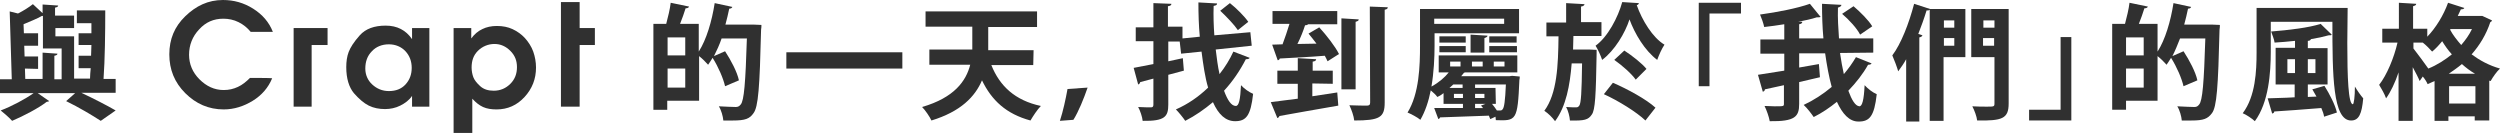
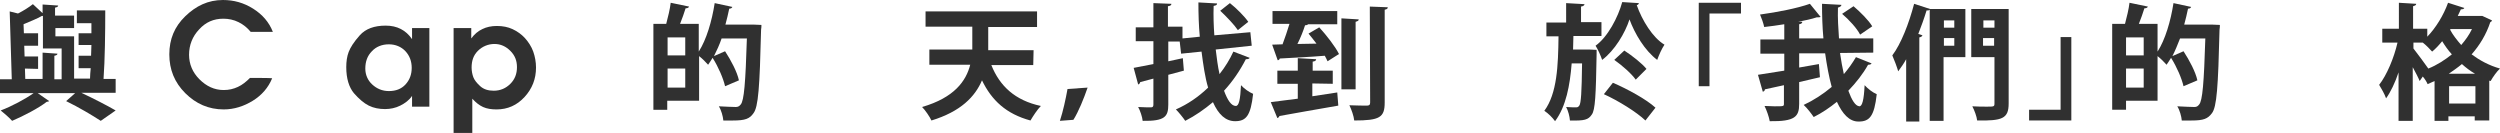
<svg xmlns="http://www.w3.org/2000/svg" version="1.1" id="B" x="0px" y="0px" viewBox="0 0 722 38.4" style="enable-background:new 0 0 722 38.4;" xml:space="preserve">
  <style type="text/css">
	.st0{fill:#303030;}
</style>
  <g>
    <path class="st0" d="M78.6,22.6c-1.1,2.7-3,4.9-5.6,6.5s-5.4,2.5-8.4,2.5c-4.3,0-8-1.6-11.1-4.7s-4.6-6.8-4.6-11.2s1.5-8,4.6-11   S60.1,0,64.4,0c3.1,0,6,0.8,8.7,2.5s4.6,3.9,5.7,6.7h-6.4c-1-1.2-2.1-2.1-3.5-2.8c-1.4-0.7-2.9-1-4.4-1c-2.8,0-5.1,1-7,3.1   c-1.9,2-2.9,4.5-2.9,7.3c0,2.7,1,5.1,3,7.1s4.3,3.1,7,3.1c1.5,0,2.8-0.3,4.1-0.9c1.3-0.6,2.4-1.5,3.5-2.6   C72.1,22.5,78.6,22.5,78.6,22.6z" />
    <path class="st0" d="M124,30.8h-5v-3.1c-0.8,1.2-2,2.1-3.4,2.8s-2.9,1-4.4,1c-1.7,0-3.3-0.3-4.7-1s-2.8-1.9-4.3-3.6   c-1.4-1.7-2.2-4.2-2.2-7.5c0-1.6,0.2-3.1,0.7-4.4s1.5-2.9,3.2-4.8s4.2-2.8,7.5-2.8s5.8,1.3,7.6,3.9V8.1h5L124,30.8L124,30.8z    M112.3,12.8c-2,0-3.7,0.7-4.9,2c-1.3,1.3-1.9,3-1.9,5c0,1.8,0.7,3.4,2,4.6s2.9,1.9,4.8,1.9c2,0,3.6-0.6,4.8-1.9s1.8-2.9,1.8-4.8   s-0.6-3.5-1.8-4.8S114.2,12.8,112.3,12.8L112.3,12.8z" />
    <path class="st0" d="M131.1,8.1h5v3c0.9-1.2,1.9-2.1,3.2-2.7c1.2-0.6,2.6-0.9,4.2-0.9c1.7,0,3.2,0.3,4.5,0.9   c1.3,0.6,2.6,1.5,3.6,2.6s1.9,2.5,2.4,3.9c0.5,1.4,0.8,3,0.8,4.6c0,3.3-1.1,6.1-3.3,8.5s-4.9,3.6-8.1,3.6c-1.5,0-2.8-0.2-3.9-0.7   s-2.1-1.3-3.1-2.4v10h-5.4V8.1L131.1,8.1z M136.2,19.5c0,1,0.2,2,0.5,2.8s1,1.7,2,2.6c1,0.9,2.3,1.3,3.9,1.3c1.9,0,3.5-0.7,4.8-2   s1.9-2.9,1.9-4.8s-0.6-3.4-1.9-4.7c-1.3-1.3-2.8-2-4.6-2s-3.5,0.7-4.8,2S136.2,17.6,136.2,19.5L136.2,19.5z" />
-     <polygon class="st0" points="94.6,8.1 90,8.1 84.8,8.1 84.8,13 84.8,30.8 90,30.8 90,13 94.6,13  " />
-     <polygon class="st0" points="171.8,8.1 167.4,8.1 167.4,0.6 162,0.6 162,8.1 162,13 162,30.8 167.4,30.8 167.4,13 171.8,13  " />
  </g>
  <g>
    <path class="st0" d="M33.4,22.8v4h-9.9c3.6,1.7,7.5,3.7,9.9,5.1l-4.3,3c-2.3-1.5-6.3-3.9-10-5.7l2.6-2.3H10.9l3.3,2.3   c-0.1,0.1-0.4,0.2-0.7,0.2c-2.3,1.8-6.7,4.1-10,5.5c-0.8-0.9-2.3-2.2-3.3-3c3.2-1.2,7.1-3.3,9.5-5H0v-4h3.4L2.8,3.3l2.4,0.6   C6.8,3.1,8.5,2,9.5,1.2l2.8,2.6V1.3l4.5,0.3c0,0.3-0.3,0.5-0.9,0.6v2.3h5.5v3.6H16v2.4h5.4v12.2h4.6c0-0.9,0.1-1.9,0.2-3h-3.5v-3.6   h3.6l0.1-3.1h-3.7V9.6h3.7c0-1,0-1.9,0-2.9h-4.2V3h8.2c0,6.4-0.1,14.3-0.5,19.8L33.4,22.8L33.4,22.8z M7.2,19.8l0.1,3h5v-7.6   l4.3,0.3c0,0.3-0.3,0.5-0.9,0.6v6.8h2.1v-8.9h-5.4V4.6h-0.3C10.7,5.4,8.7,6.2,6.8,7l0.1,2.6H11v3.6H7l0.1,3.1H11v3.6L7.2,19.8   L7.2,19.8z" />
    <path class="st0" d="M217.6,7.1l2.3,0.1c0,0.3,0,0.9-0.1,1.4c-0.4,16.6-0.8,22.3-2.2,24.1c-1.1,1.6-2.4,2.1-5.9,2.1   c-0.9,0-1.8,0-2.8,0c-0.1-1.2-0.6-3-1.3-4.1c2.1,0.1,4,0.2,4.9,0.2c0.6,0,1-0.2,1.4-0.7c1-1.1,1.4-6.3,1.8-19.1h-7.3   c-0.6,1.8-1.4,3.5-2.2,5.1l3.2-1.4c1.7,2.6,3.5,6,4,8.4l-4,1.7c-0.5-2.2-1.9-5.5-3.6-8.2c-0.4,0.7-0.9,1.4-1.3,2   c-0.6-0.7-1.7-1.8-2.6-2.5v12.9h-9.2v2.6h-4V6.9h3.7c0.5-1.9,1.1-4.3,1.3-6.1l5.3,1.1c-0.1,0.3-0.4,0.5-1,0.5c-0.4,1.3-1,3-1.6,4.5   h5.4v8c2.2-3.4,3.8-8.8,4.6-14l5.1,1.1c-0.1,0.3-0.4,0.5-0.9,0.5c-0.3,1.5-0.7,3.1-1.1,4.6h7L217.6,7.1L217.6,7.1z M197.9,16v-5.2   h-5.1V16H197.9z M192.8,25.3h5.1v-5.5h-5.1V25.3z" />
-     <path class="st0" d="M227.1,15.1h33.5v4.7h-33.5V15.1z" />
    <path class="st0" d="M298.4,18.8h-12.1c2.4,6,6.8,10.2,14.3,11.8c-1,1-2.3,3-3,4.2c-7-1.9-11.2-5.8-14-11.6c-2,4.7-6.1,9-14.6,11.6   c-0.5-1.1-1.8-3-2.7-3.9c9.3-2.7,12.7-7.5,13.9-12.2h-11.8v-4.4h12.4V7.7h-13.5V3.3h32.2v4.5h-14.1v6.7h13.1L298.4,18.8L298.4,18.8   z" />
    <path class="st0" d="M306.1,34.9c0.9-2.7,1.7-6.4,2.2-9.2l5.8-0.4c-1.1,3.2-2.6,6.9-4.1,9.3L306.1,34.9L306.1,34.9z" />
    <path class="st0" d="M351.1,14.3c0.3,2.5,0.6,4.9,1.1,7.1c1.6-2,3-4.3,4-6.5l4.7,1.8c-0.1,0.3-0.5,0.4-1.1,0.4   c-1.7,3.3-3.8,6.4-6.3,9.1c1,2.7,2.1,4.4,3.4,4.4c0.9,0,1.3-1.8,1.5-6c0.9,1,2.3,2,3.5,2.5c-0.7,6.3-2,7.9-5.2,7.9   c-2.7,0-4.8-1.9-6.4-5.5c-2.5,2.1-5.1,3.9-8,5.4c-0.6-0.9-1.9-2.5-2.7-3.3c3.4-1.5,6.5-3.6,9.3-6.3c-0.9-3-1.4-6.6-1.9-10.4   l-5.9,0.6l-0.4-3.5h-3.3v5.7l4.2-0.9l0.3,3.6c-1.5,0.4-3,0.8-4.5,1.2v8.6c0,3.5-1,4.8-7.4,4.7c-0.1-1.1-0.7-2.9-1.3-4   c1.5,0.1,3.2,0.1,3.7,0.1c0.5,0,0.7-0.2,0.7-0.8v-7.5l-3.8,1c-0.1,0.4-0.3,0.6-0.6,0.7l-1.3-4.8c1.5-0.3,3.5-0.7,5.7-1.1v-6.6h-5.1   v-4h5.1V0.9l5.2,0.2c0,0.4-0.3,0.6-1,0.7v5.9h4.2v3.4l5-0.5c-0.3-3.2-0.4-6.6-0.4-9.9l5.4,0.3c0,0.4-0.3,0.6-1,0.7   c-0.1,2.8,0,5.7,0.2,8.5l10.4-0.9l0.4,3.9L351.1,14.3L351.1,14.3z M355.2,0.9c1.9,1.5,4.2,3.8,5.3,5.4l-3,2.4   c-1-1.5-3.3-3.9-5.1-5.6L355.2,0.9L355.2,0.9z" />
    <path class="st0" d="M379,24.1v3.7l7.2-1.1l0.3,3.8c-6.2,1.1-12.7,2.2-17,3c-0.1,0.3-0.3,0.5-0.6,0.6l-1.9-4.6   c2.1-0.3,4.8-0.6,7.8-1v-4.3h-5.9v-3.8h5.9v-3.6l5.3,0.3c0,0.4-0.3,0.6-1,0.7v2.6h5.8v3.8L379,24.1L379,24.1z M380.2,12.6   c-0.8-1-1.5-2-2.3-2.9l3.1-1.8c2.1,2.3,4.6,5.5,5.7,7.7l-3.3,2.1c-0.2-0.5-0.5-1-0.8-1.6c-4.8,0.4-9.7,0.6-13,0.8   c-0.1,0.3-0.3,0.5-0.6,0.5l-1.6-4.5l3-0.1c0.7-1.8,1.4-4,2-5.9h-4.9V3.2h18.7V7h-8.4c-0.2,0.2-0.5,0.3-0.9,0.3   c-0.5,1.6-1.3,3.6-2.2,5.4L380.2,12.6L380.2,12.6z M392.4,5.6c0,0.4-0.3,0.5-0.9,0.7v19.5h-4.1V5.3L392.4,5.6L392.4,5.6z    M395.6,1.9l5.2,0.2c0,0.4-0.3,0.6-0.9,0.7v26.8c0,4.3-1.4,5.2-8.8,5.2c-0.1-1.2-0.8-3.2-1.4-4.4c2.2,0.1,4.4,0.1,5.1,0.1   c0.6,0,0.9-0.2,0.9-0.9L395.6,1.9L395.6,1.9z" />
-     <path class="st0" d="M436.7,21.9l2.2,0.2c0,0.3,0,0.7-0.1,1c-0.5,11.8-0.9,11.8-6.8,11.6c0-0.3-0.1-0.7-0.1-1l-1.5,0.7   c-0.1-0.3-0.3-0.6-0.4-1c-5.2,0.2-10.5,0.4-14.1,0.5c-0.1,0.3-0.3,0.4-0.5,0.5l-1.2-3.2c2.2,0,5.1,0,8.3,0V30h-5.6v-3.1   c-0.5,0.4-1.1,0.8-1.8,1.1c-0.4-0.6-1.2-1.3-1.9-1.9c-0.6,3.1-1.6,6.1-3,8.5c-0.8-0.7-2.7-1.7-3.7-2.1c3.4-5.5,3.6-13.6,3.6-19.3   V2.6h28.6v7h-24.4v3.6c0,3.4-0.2,7.7-0.9,11.8c2.2-1.2,3.9-2.7,5-4.1h-2.9v-4.9h22.7v4.9h-15c-0.1,0-0.3,0.1-0.4,0.1l-0.8,1h14   L436.7,21.9L436.7,21.9z M434.4,5.4h-20.2v1.5h20.2V5.4z M415.7,15.1v-1.8h7.6v1.8H415.7z M423.3,10.5v1.8h-7.6v-1.8H423.3z    M422.4,24.4h-2.7c-0.4,0.3-0.7,0.7-1.1,1h3.8V24.4z M418.8,17.8v1.4h3v-1.4H418.8z M419.9,28.3h2.6v-1.2h-2.6V28.3z M428.7,15.2   h-4V10l4.9,0.3c0,0.3-0.3,0.5-0.9,0.7V15.2L428.7,15.2z M425.1,17.8v1.4h3.1v-1.4H425.1z M432,30h-1.1c0.5,0.6,1,1.3,1.4,1.9h1   c0.3,0,0.5-0.1,0.7-0.4c0.4-0.5,0.7-2.3,0.9-7.1H426v1h5.9L432,30L432,30z M426,27.1v1.2h2.7v-1.2H426z M426,31.2h2.3   c-0.2-0.3-0.4-0.5-0.6-0.7L429,30H426L426,31.2L426,31.2z M430.1,10.5h7.9v1.8h-7.9V10.5z M430.1,15.1v-1.8h8v1.8H430.1z    M431.4,17.8v1.4h3.1v-1.4H431.4z" />
    <path class="st0" d="M458.9,14.3l2.2,0.1c0,0.4,0,0.9,0,1.3c-0.2,11.8-0.4,16.1-1.4,17.4c-1,1.5-2.1,1.8-6.3,1.7   c-0.1-1.2-0.5-2.8-1.1-3.9c1.2,0.1,2.3,0.1,2.9,0.1c0.4,0,0.6-0.1,0.9-0.5c0.5-0.7,0.7-3.8,0.8-12.2h-3c-0.5,6.3-1.6,12.4-4.8,16.7   c-0.7-1-2-2.3-3.1-3c3.7-5,4-13.1,4.1-21.5h-3.5v-4h5.7V0.9l5.3,0.3c0,0.3-0.3,0.6-1,0.7v4.5h5.9v4h-8.1c0,1.3-0.1,2.6-0.1,3.9   H458.9L458.9,14.3z M473.3,0.9c0,0.3-0.3,0.5-0.6,0.6c1.5,4.3,4.6,9.4,8,11.4c-0.8,1.2-1.6,3-2.1,4.4c-3.6-2.7-6.5-7.6-8-11.7   c-1.3,4-4.3,9-7.9,11.7c-0.4-1.2-1.2-3-1.9-4.1c3.5-2.5,6.5-8.2,7.7-12.6L473.3,0.9L473.3,0.9z M475.2,34.8   c-2.5-2.4-7.8-5.7-12-7.6l2.6-3.3c4.2,1.8,9.7,4.8,12.3,7.2L475.2,34.8z M469.1,14.6c2.3,1.5,5.1,3.7,6.4,5.3l-3.1,3.1   c-1.2-1.7-3.9-4.1-6.2-5.7L469.1,14.6z" />
    <path class="st0" d="M490.6,24.8v-24h12.2v3.1h-9.1v21H490.6L490.6,24.8z" />
    <path class="st0" d="M531.4,15.3c0.3,2.2,0.7,4.3,1.1,6.1c1.3-1.5,2.5-3.2,3.5-4.9l4.5,1.8c-0.1,0.3-0.5,0.4-1,0.4   c-1.5,2.7-3.5,5.2-5.7,7.5c1,2.7,2,4.4,3.2,4.5c0.8,0,1.3-1.8,1.5-6.1c0.9,1,2.3,2.1,3.5,2.6c-0.7,6.4-2.1,7.9-5.2,7.9h-0.1   c-2.6,0-4.6-2.2-6.2-5.7c-2.1,1.7-4.3,3.2-6.7,4.4c-0.7-1-1.8-2.5-2.9-3.5c2.8-1.3,5.6-3.1,8.1-5.2c-0.8-2.9-1.4-6.2-1.9-9.7h-7.5   v4.1l5.7-1l0.3,3.8c-2,0.5-4,0.9-6,1.4v6.3c0,3.7-1.2,5.1-8.5,5c-0.2-1.2-0.9-3.2-1.5-4.4c1,0,2,0.1,2.9,0.1c2.7,0,2.7,0,2.7-0.8   v-5.3l-5.5,1.2c0,0.4-0.3,0.6-0.6,0.7l-1.4-4.9c2-0.3,4.6-0.7,7.6-1.2v-4.9h-6.9v-4.1h6.9V7c-1.9,0.3-3.9,0.6-5.8,0.8   c-0.2-1-0.8-2.7-1.2-3.6c5.1-0.7,10.7-1.8,14.4-3.1l3.1,3.8C525.5,5,525.3,5,525.1,5c-0.1,0-0.3,0-0.4,0c-1.5,0.5-3.4,0.9-5.4,1.3   l1.2,0c0,0.4-0.3,0.6-0.9,0.7v4.1h7c-0.3-3.3-0.4-6.7-0.4-10l5.6,0.3c0,0.4-0.4,0.6-1,0.8c-0.1,3,0.1,6.1,0.3,8.9h9.9v4.1   L531.4,15.3L531.4,15.3z M535.3,1.8c2,1.7,4.4,4.1,5.4,5.8l-3.5,2.4c-0.9-1.8-3.2-4.3-5.2-6L535.3,1.8L535.3,1.8z" />
    <path class="st0" d="M550.5,17.1c-0.7,1.3-1.5,2.4-2.3,3.5c-0.3-1.1-1.2-3.5-1.7-4.6c2.5-3.3,4.8-9.2,6.3-14.9l4.6,1.5   c-0.1,0.3-0.4,0.5-1,0.4c-0.7,2.3-1.5,4.5-2.4,6.8l1.2,0.4c-0.1,0.3-0.4,0.5-0.9,0.6v24.3h-3.8L550.5,17.1L550.5,17.1z M567.6,2.6   v13.9h-6.3v18.4h-4V2.6H567.6z M564.4,5.9h-3V8h3V5.9z M561.4,13.2h3v-2.2h-3V13.2z M580.1,2.6v27.3c0,4.4-1.9,5-9.1,4.9   c-0.1-1.1-0.8-3-1.4-4.1c1.5,0.1,3.1,0.1,4.2,0.1c2,0,2.2,0,2.2-0.9V16.5h-6.7V2.6L580.1,2.6L580.1,2.6z M576,5.9h-3.2V8h3.2V5.9z    M572.7,13.2h3.2v-2.2h-3.2V13.2z" />
    <path class="st0" d="M598.2,10.8v24H586v-3.1h9.1v-21H598.2L598.2,10.8z" />
    <path class="st0" d="M638.8,7.1l2.3,0.1c0,0.3,0,0.9-0.1,1.4c-0.4,16.6-0.8,22.3-2.2,24.1c-1.2,1.6-2.4,2.1-5.9,2.1   c-0.9,0-1.8,0-2.8,0c-0.1-1.2-0.6-3-1.3-4.1c2.1,0.1,4,0.2,4.9,0.2c0.7,0,1-0.2,1.4-0.7c1-1.1,1.4-6.3,1.8-19.1h-7.3   c-0.7,1.8-1.4,3.5-2.2,5.1l3.2-1.4c1.7,2.6,3.5,6,4,8.4l-4,1.7c-0.5-2.2-1.9-5.5-3.6-8.2c-0.4,0.7-0.9,1.4-1.3,2   c-0.6-0.7-1.7-1.8-2.6-2.5v12.9H614v2.6h-4V6.9h3.7c0.5-1.9,1.1-4.3,1.3-6.1l5.3,1.1c-0.1,0.3-0.4,0.5-1,0.5c-0.4,1.3-1,3-1.6,4.5   h5.4v8c2.2-3.4,3.8-8.8,4.6-14l5.1,1.1c-0.1,0.3-0.4,0.5-0.9,0.5c-0.3,1.5-0.7,3.1-1.1,4.6h7L638.8,7.1L638.8,7.1z M619.1,16v-5.2   H614V16H619.1z M614,25.3h5.1v-5.5H614V25.3z" />
-     <path class="st0" d="M651.7,2.3H678c0,3.5-0.1,6.9-0.1,10.1c0,9.9,0.3,17.7,1.6,17.7c0.3,0,0.6-2.2,0.6-5.1   c0.7,1.2,1.7,2.6,2.4,3.4c-0.4,4.4-1.2,6.4-3.5,6.4c-5.3,0-5.4-13-5.4-28.5h-17.8V15c0,6-0.6,14.6-4.6,20c-0.7-0.7-2.5-1.9-3.5-2.3   c3.7-4.9,4-12.2,4-17.6L651.7,2.3L651.7,2.3z M662.8,13.8v-2c-2,0.2-4,0.4-5.9,0.5c-0.1-0.9-0.7-2.3-1-3.2   c5.1-0.4,10.9-1.1,14.3-2.2l3.2,3.1c-0.1,0.2-0.3,0.2-0.9,0.2c-1.4,0.4-3.2,0.8-5.1,1.1c-0.1,0.3-0.4,0.5-0.9,0.5v2.1h5.7v10.5   h-5.7v3.6l2.5-0.1c-0.4-0.7-0.8-1.4-1.2-2.1l3.5-1c1.5,2.4,3.1,5.5,3.6,7.7l-3.7,1.2c-0.1-0.7-0.4-1.6-0.8-2.5   c-5.1,0.4-10.2,0.8-13.6,1c0,0.4-0.3,0.5-0.6,0.6l-1.3-4.4c2-0.1,4.8-0.1,7.8-0.3v-3.7h-5.5V13.8L662.8,13.8L662.8,13.8z    M660.6,21.1h2.2v-4h-2.2V21.1z M668.7,17.1h-2.2v4h2.2V17.1z" />
    <path class="st0" d="M716.9,4.6l2.8,1.3c-0.1,0.3-0.3,0.4-0.5,0.5c-1.2,3.6-3.1,6.7-5.4,9.3c2.3,1.7,5,3.2,8.2,4.1   c-0.9,0.8-2.1,2.5-2.7,3.6l-0.4-0.1v11.5h-4.2v-1.2h-7.6v1.3h-4V23.4c-0.7,0.3-1.4,0.6-2,0.9c-0.3-0.7-0.8-1.5-1.4-2.2l-0.9,1.3   c-0.4-1-1.2-2.5-2-4v15.5h-4.1V20.9c-1,3-2.3,5.7-3.6,7.5c-0.4-1.2-1.4-2.9-2-3.9c2.2-2.8,4.3-7.8,5.3-12.2h-4.4v-4h4.8V0.8l5,0.3   c0,0.4-0.3,0.5-0.9,0.7v6.5h4.1v2.3c2.5-2.6,4.7-6.2,6-9.8l4.7,1.5c-0.1,0.3-0.5,0.4-1,0.4c-0.3,0.6-0.6,1.3-0.9,1.9h6.4L716.9,4.6   L716.9,4.6z M697,12.3V14c0.9,1.1,3.6,4.8,4.3,5.8c2.5-1,4.8-2.5,6.8-4.1c-1.1-1.2-2-2.5-2.8-3.8c-0.9,1.1-1.9,2.2-2.9,3   c-0.6-0.7-1.8-1.9-2.7-2.6L697,12.3L697,12.3z M714.8,21.3c-1.4-0.8-2.7-1.8-3.8-2.8c-1.2,1-2.5,1.9-3.8,2.8H714.8L714.8,21.3z    M707.3,29.9h7.6v-5h-7.6V29.9z M707.6,8.6c0.8,1.5,1.9,2.9,3.2,4.4c1.2-1.4,2.3-2.9,3.1-4.6h-6.2L707.6,8.6L707.6,8.6z" />
  </g>
</svg>